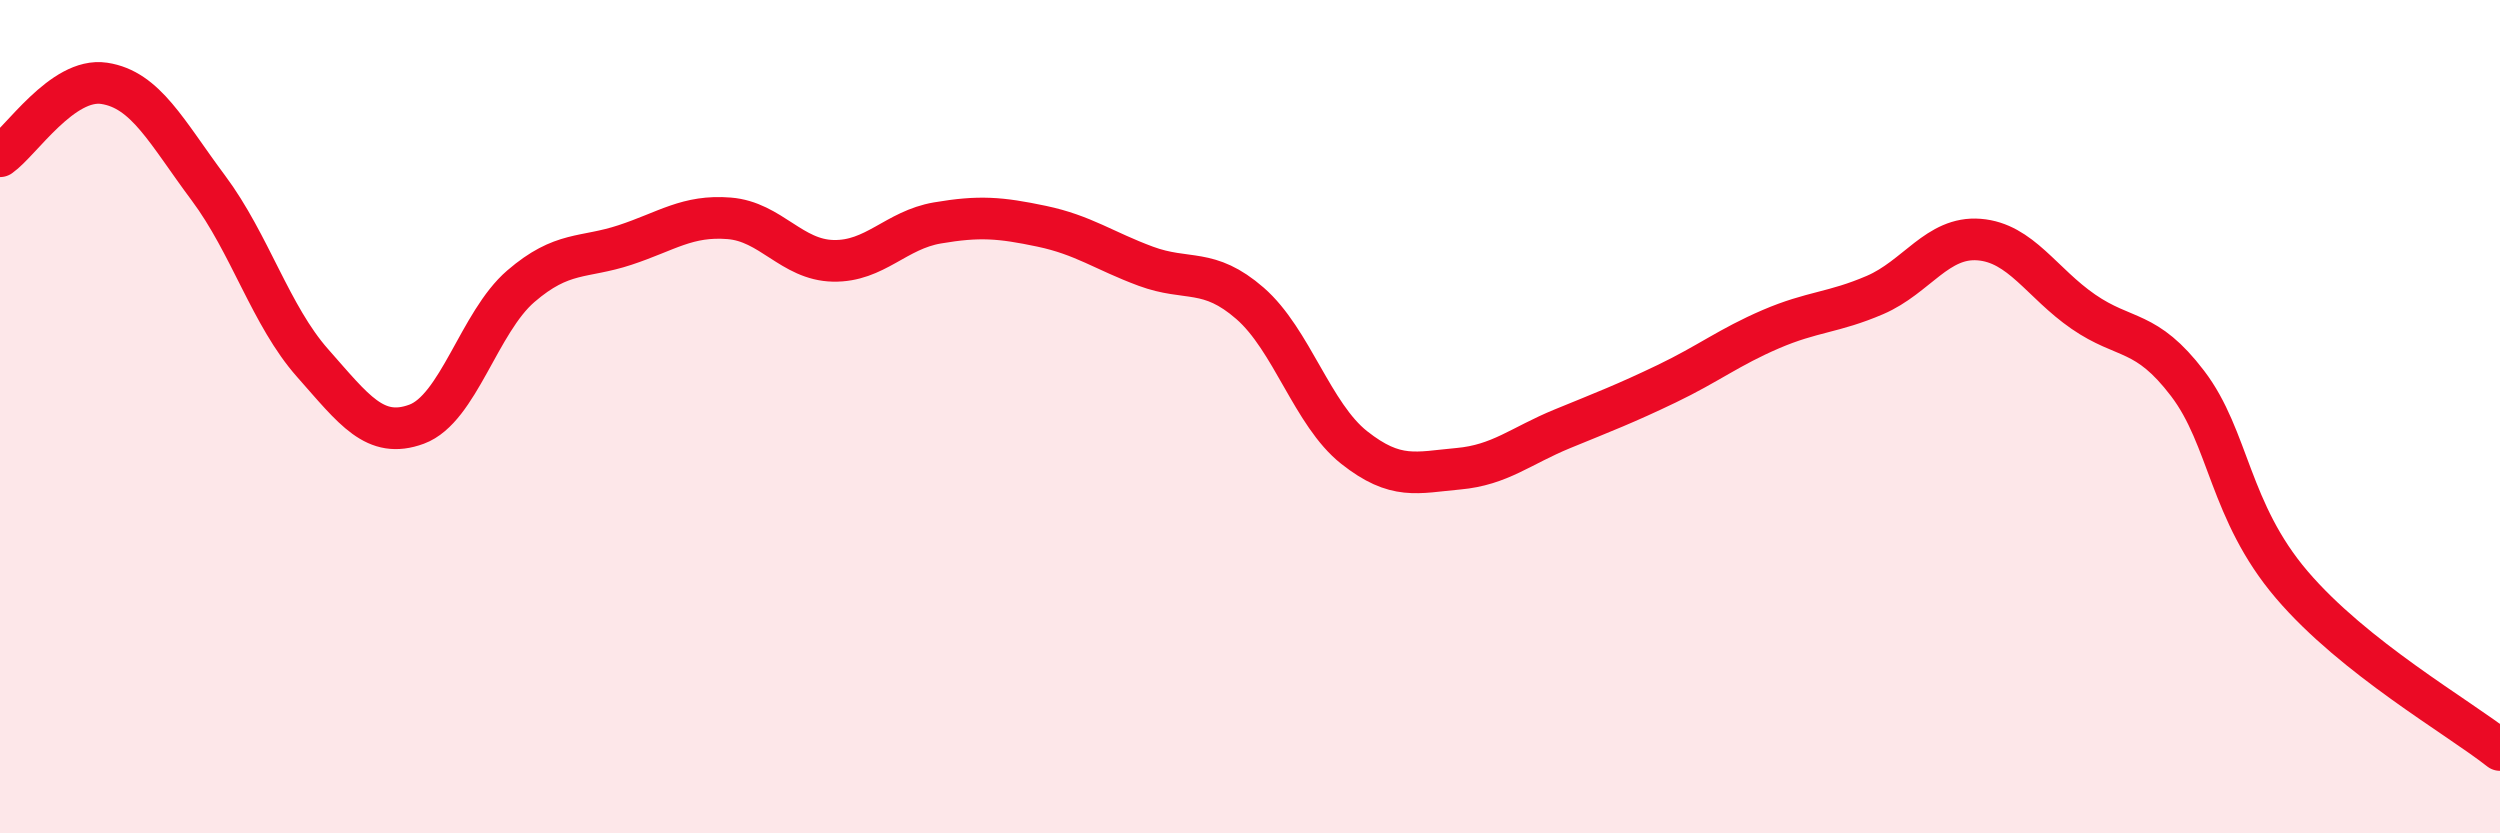
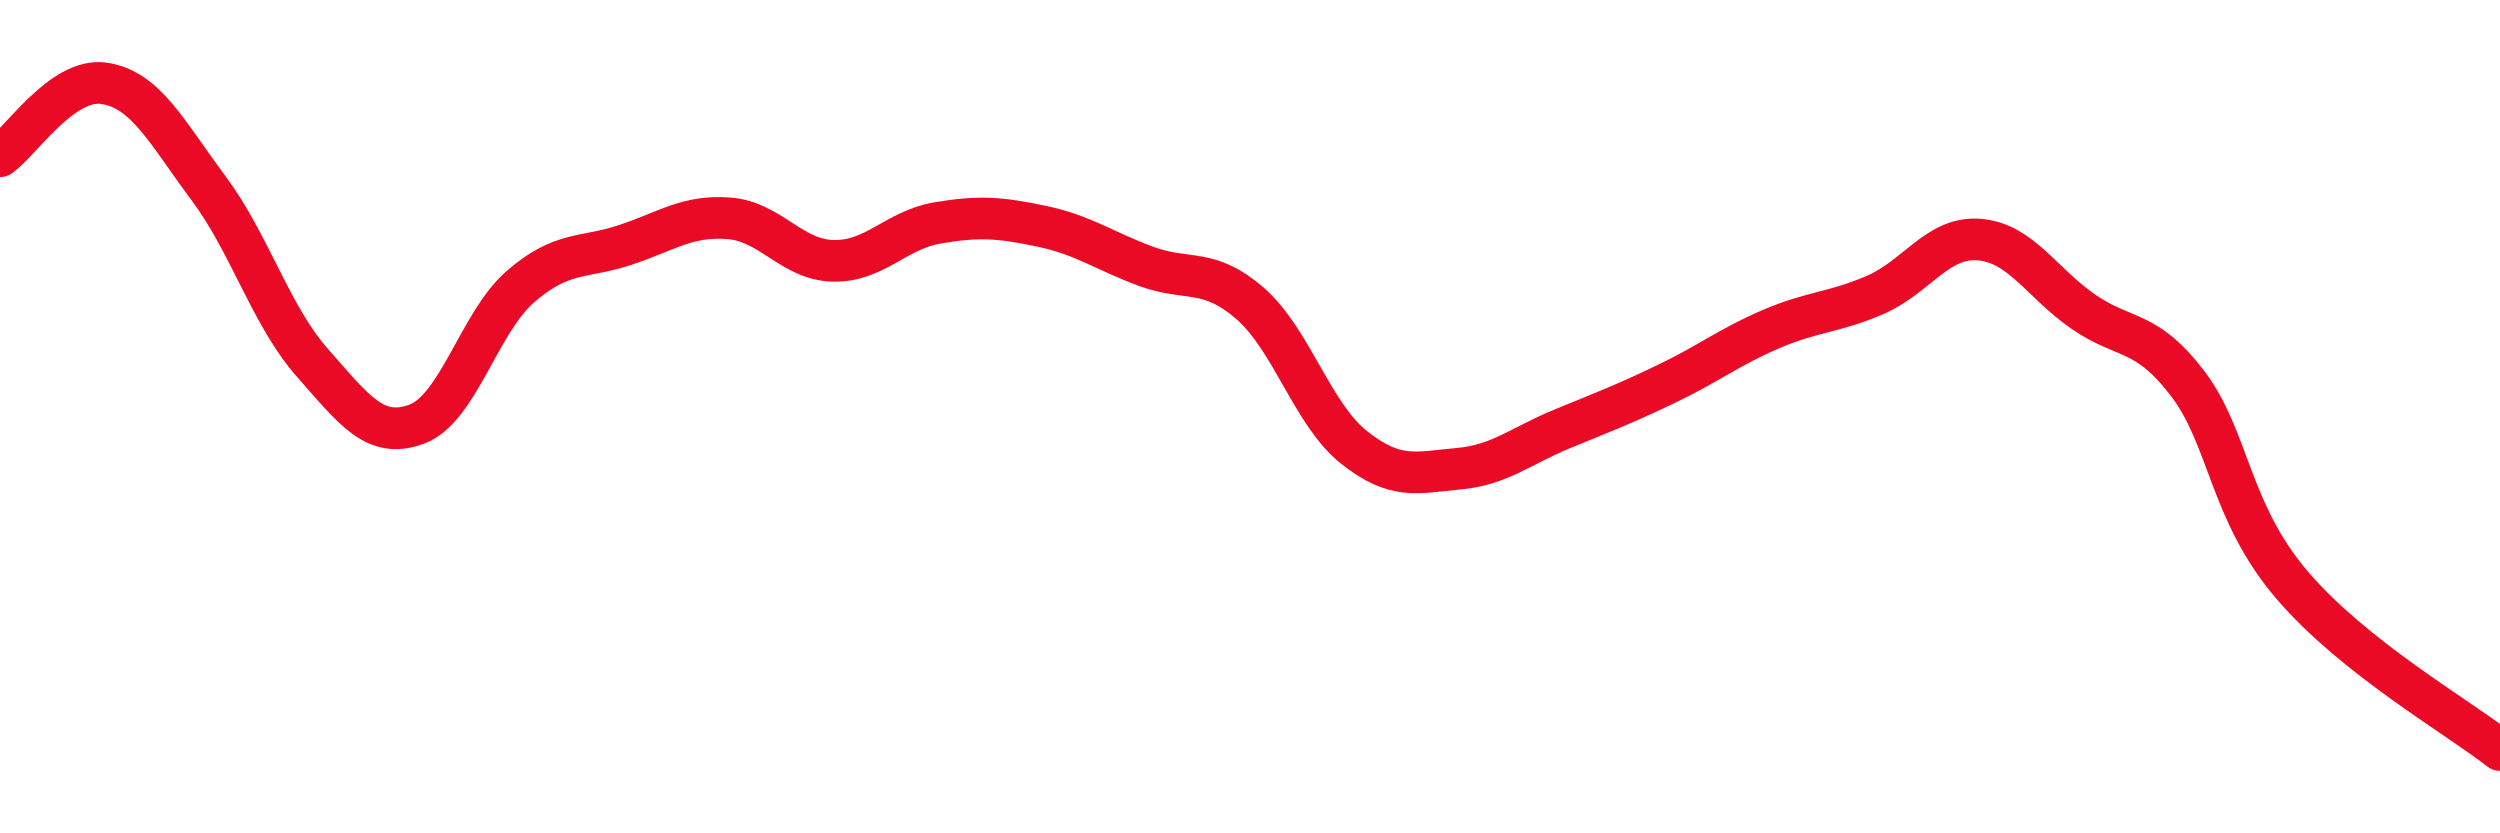
<svg xmlns="http://www.w3.org/2000/svg" width="60" height="20" viewBox="0 0 60 20">
-   <path d="M 0,3.75 C 0.5,3.4 1.5,1.85 2.5,2 C 3.5,2.15 4,3.17 5,4.51 C 6,5.85 6.5,7.58 7.5,8.71 C 8.5,9.84 9,10.55 10,10.18 C 11,9.81 11.5,7.73 12.5,6.87 C 13.5,6.01 14,6.21 15,5.88 C 16,5.55 16.5,5.16 17.5,5.24 C 18.5,5.32 19,6.24 20,6.26 C 21,6.28 21.5,5.52 22.5,5.35 C 23.5,5.18 24,5.22 25,5.43 C 26,5.64 26.5,6.02 27.5,6.39 C 28.5,6.76 29,6.41 30,7.28 C 31,8.15 31.5,9.95 32.5,10.74 C 33.5,11.53 34,11.34 35,11.25 C 36,11.16 36.5,10.7 37.5,10.29 C 38.5,9.88 39,9.69 40,9.21 C 41,8.73 41.5,8.33 42.5,7.9 C 43.5,7.47 44,7.51 45,7.08 C 46,6.65 46.5,5.67 47.5,5.75 C 48.5,5.83 49,6.79 50,7.48 C 51,8.17 51.5,7.89 52.5,9.2 C 53.5,10.51 53.5,12.27 55,14.03 C 56.5,15.79 59,17.21 60,18L60 20L0 20Z" fill="#EB0A25" opacity="0.1" stroke-linecap="round" stroke-linejoin="round" />
  <path d="M 0,3.75 C 0.5,3.4 1.5,1.85 2.5,2 C 3.5,2.15 4,3.17 5,4.51 C 6,5.85 6.5,7.58 7.5,8.71 C 8.5,9.84 9,10.55 10,10.18 C 11,9.81 11.5,7.73 12.5,6.87 C 13.5,6.01 14,6.21 15,5.88 C 16,5.55 16.5,5.16 17.5,5.24 C 18.5,5.32 19,6.24 20,6.26 C 21,6.28 21.5,5.52 22.5,5.35 C 23.5,5.18 24,5.22 25,5.43 C 26,5.64 26.5,6.02 27.5,6.39 C 28.5,6.76 29,6.41 30,7.28 C 31,8.15 31.5,9.95 32.5,10.74 C 33.5,11.53 34,11.34 35,11.25 C 36,11.16 36.5,10.7 37.5,10.29 C 38.5,9.88 39,9.69 40,9.21 C 41,8.73 41.5,8.33 42.5,7.9 C 43.5,7.47 44,7.51 45,7.08 C 46,6.65 46.5,5.67 47.5,5.75 C 48.5,5.83 49,6.79 50,7.48 C 51,8.17 51.5,7.89 52.5,9.2 C 53.5,10.51 53.5,12.27 55,14.03 C 56.5,15.79 59,17.21 60,18" stroke="#EB0A25" stroke-width="1" fill="none" stroke-linecap="round" stroke-linejoin="round" />
</svg>